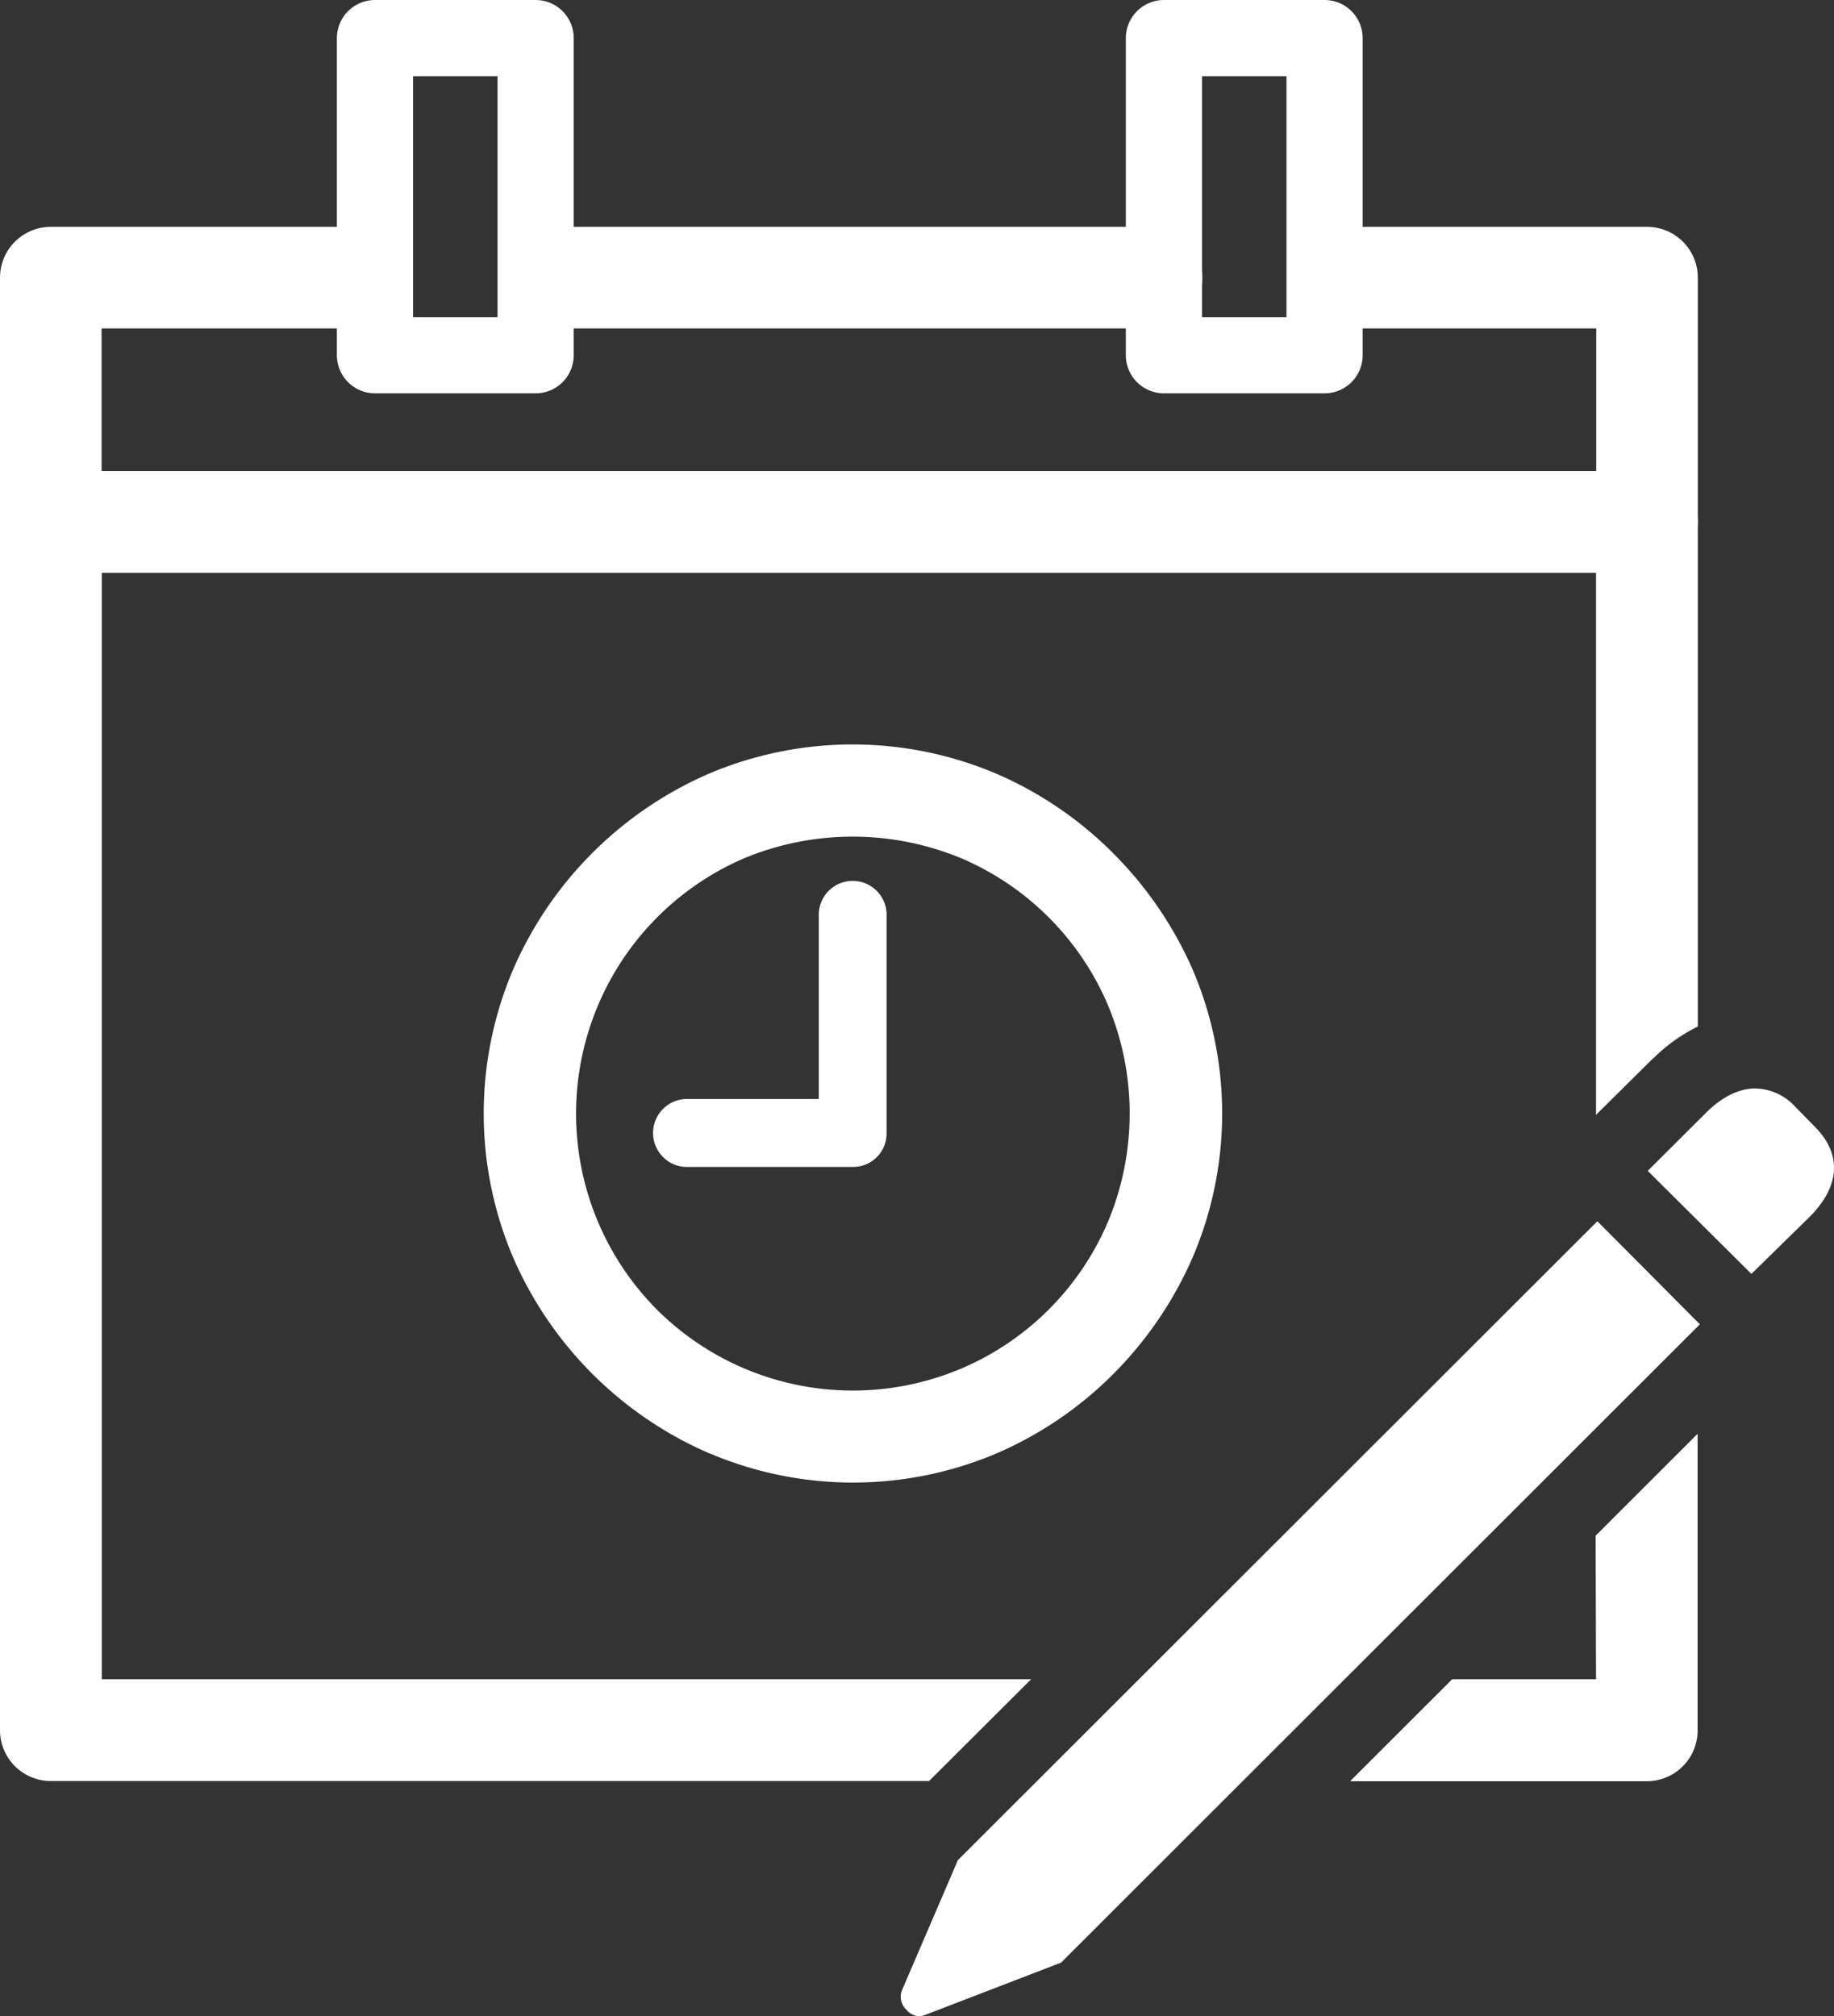
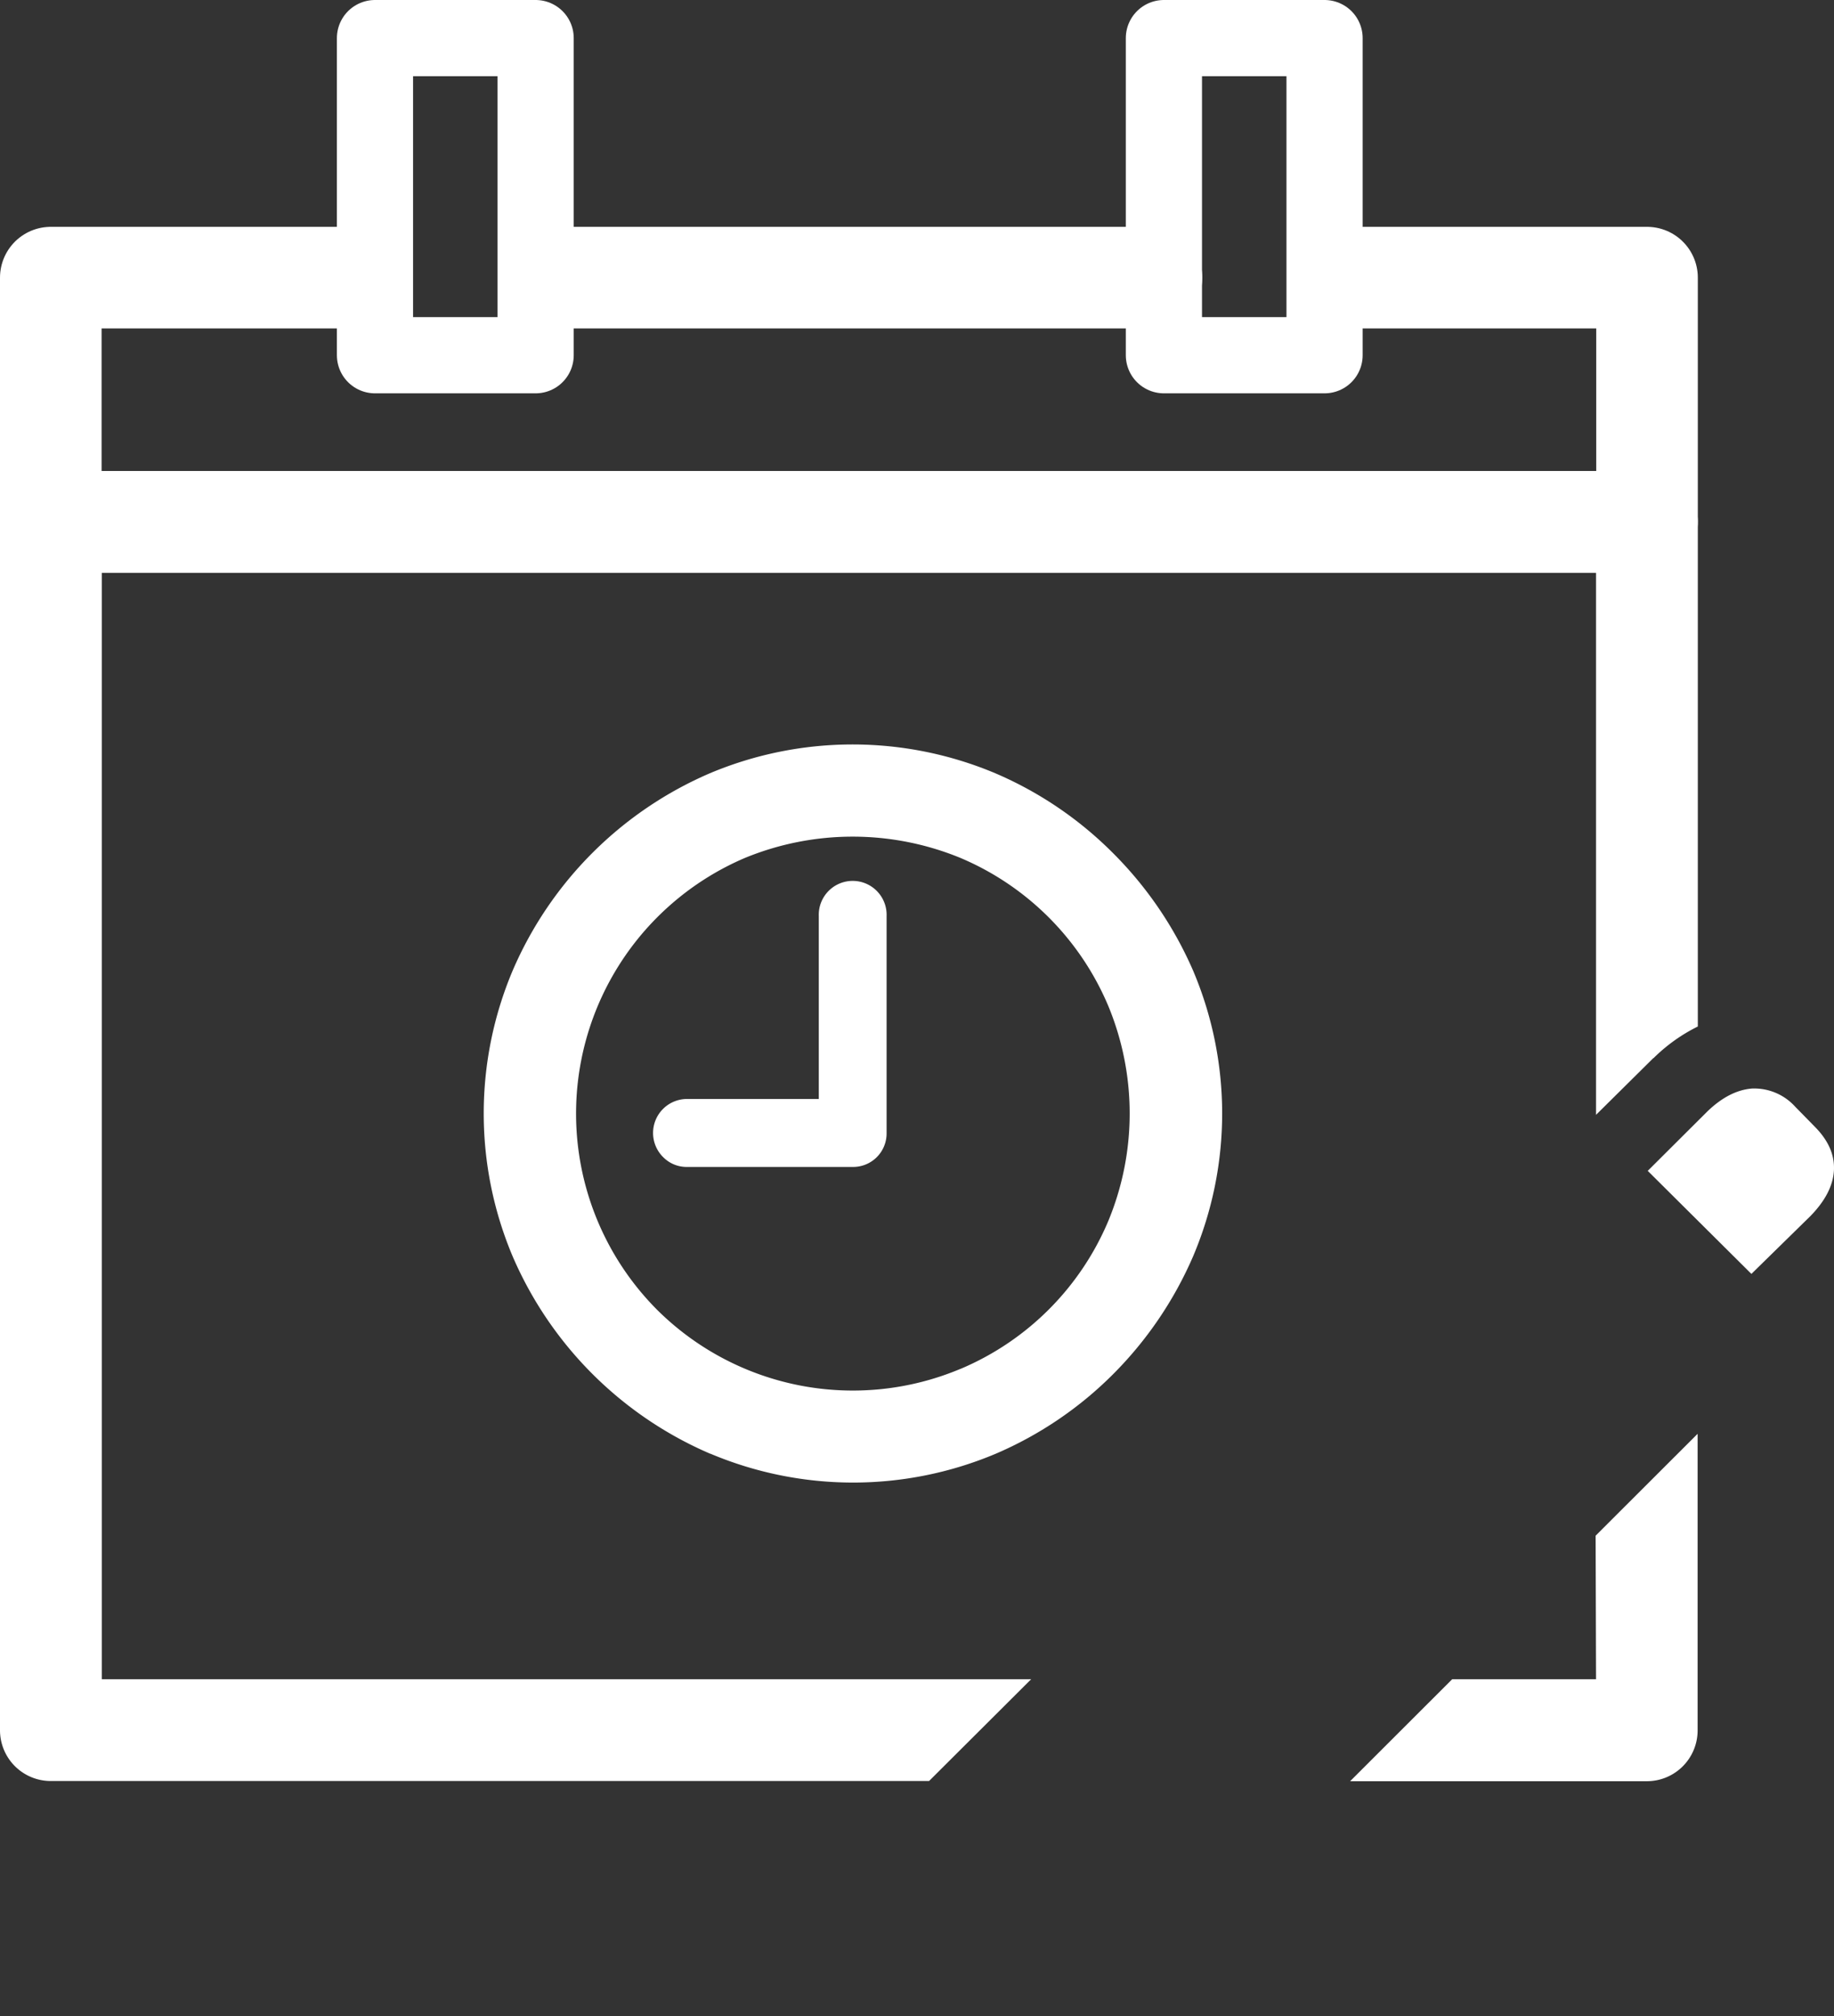
<svg xmlns="http://www.w3.org/2000/svg" width="361.093" height="396.925" viewBox="0 0 361.093 396.925">
  <rect x="0" y="0" width="361.093" height="396.925" fill="#333333" stroke="none" />
  <g id="calendar" transform="translate(-32.08 -3.09)">
    <path id="Tracé_4" data-name="Tracé 4" d="M300.71,57.75h55.65v48.07H42.08V57.75H98.26" fill="none" stroke="#fff" stroke-linecap="round" stroke-linejoin="round" stroke-width="20" />
    <line id="Ligne_1" data-name="Ligne 1" x2="115.88" transform="translate(142.91 57.75)" fill="none" stroke="#fff" stroke-linecap="round" stroke-linejoin="round" stroke-width="20" />
    <path id="Tracé_5" data-name="Tracé 5" d="M389.47,225l-3.92-4a10.87,10.87,0,0,0-7.74-3.6h-.73q-4.56.34-8.94,4.61l-11.64,11.6,20.41,20.29,11.64-11.41q4.38-4.5,4.61-9T389.47,225Z" fill="#fff" />
-     <path id="Tracé_6" data-name="Tracé 6" d="M220.68,369.31l-11,25.6a3.45,3.45,0,0,0,.87,3.86,3.17,3.17,0,0,0,3.74,1L241,389.49,366.76,263.82l-20.18-20.29Z" fill="#fff" />
    <path id="Tracé_7" data-name="Tracé 7" d="M52.12,333.7V115.86h294.2V222.58l11.27-11.16h.05a33.45,33.45,0,0,1,8.72-6.23V105.82a10,10,0,0,0-10-10H42.08a10,10,0,0,0-10,10V343.74a10,10,0,0,0,10,10H215l20.1-20.04Z" fill="#fff" />
    <path id="Tracé_8" data-name="Tracé 8" d="M346.32,333.7H318l-20.1,20.08h58.42a10,10,0,0,0,10-10v-58.4l-20.08,20.06Z" fill="#fff" />
    <rect id="Rectangle_6" data-name="Rectangle 6" width="31.63" height="62.44" transform="translate(105.91 10.59)" fill="none" stroke="#fff" stroke-linecap="round" stroke-linejoin="round" stroke-width="15" />
    <rect id="Rectangle_7" data-name="Rectangle 7" width="31.63" height="62.44" transform="translate(261.24 10.59)" fill="none" stroke="#fff" stroke-linecap="round" stroke-linejoin="round" stroke-width="15" />
    <path id="Tracé_9" data-name="Tracé 9" d="M171.91,289.3A74.22,74.22,0,0,1,133,250.41a72.32,72.32,0,0,1,0-56.19,74.15,74.15,0,0,1,38.85-38.89,72.44,72.44,0,0,1,56.19,0,73.57,73.57,0,0,1,23.18,15.72A74.8,74.8,0,0,1,267,194.22a72,72,0,0,1,0,56.19,74.85,74.85,0,0,1-15.71,23.18,73.629,73.629,0,0,1-23.15,15.71,72.3,72.3,0,0,1-56.18,0Zm49.31-16.71a54.6,54.6,0,0,0,29.05-29.06,55.32,55.32,0,0,0,0-42.43A54.68,54.68,0,0,0,221.18,172a55.8,55.8,0,0,0-42.43,0,54.732,54.732,0,0,0-17.37,88.89,54.666,54.666,0,0,0,59.84,11.69Zm-58.6-41.71a6.69,6.69,0,0,1,4.75-11.42h25.92v-36a6.68,6.68,0,1,1,13.35,0v42.7a6.59,6.59,0,0,1-6.67,6.68h-32.6a6.49,6.49,0,0,1-4.75-1.96Z" fill="#fff" />
  </g>
</svg>